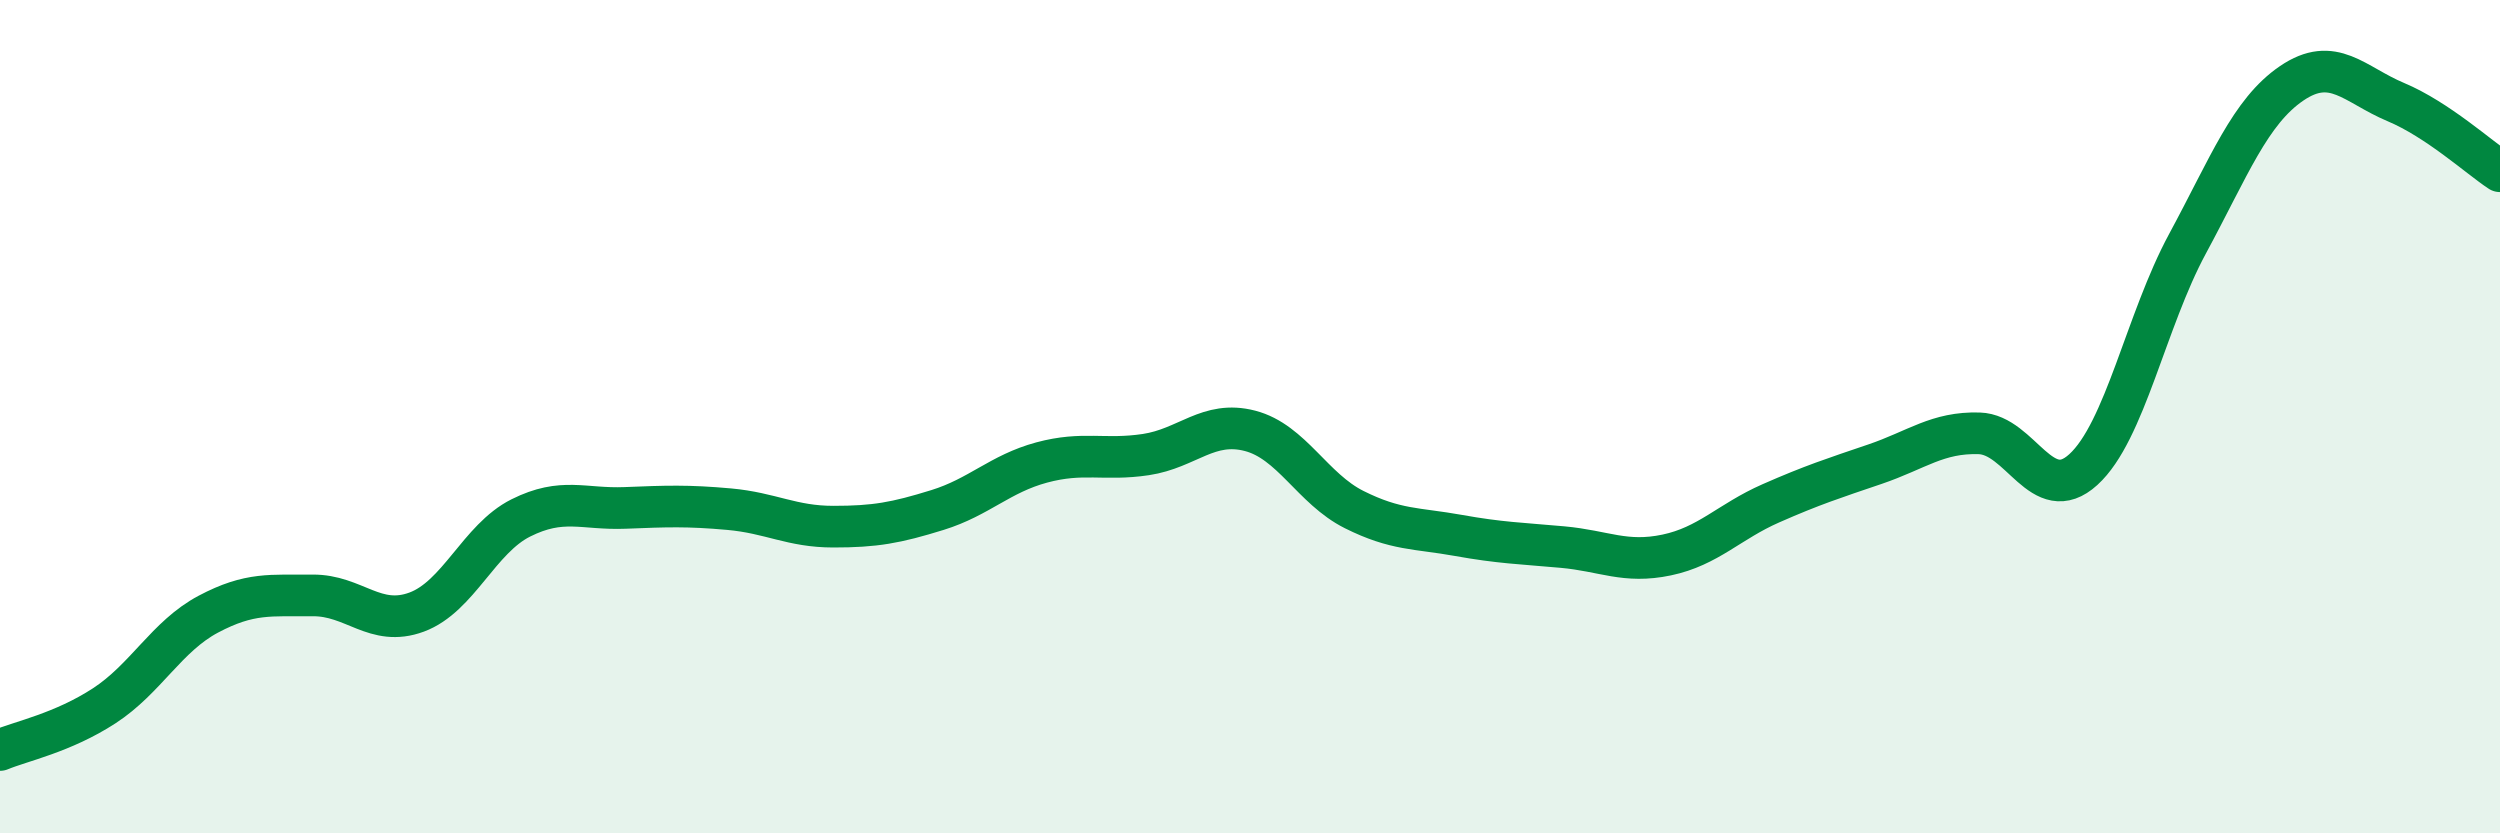
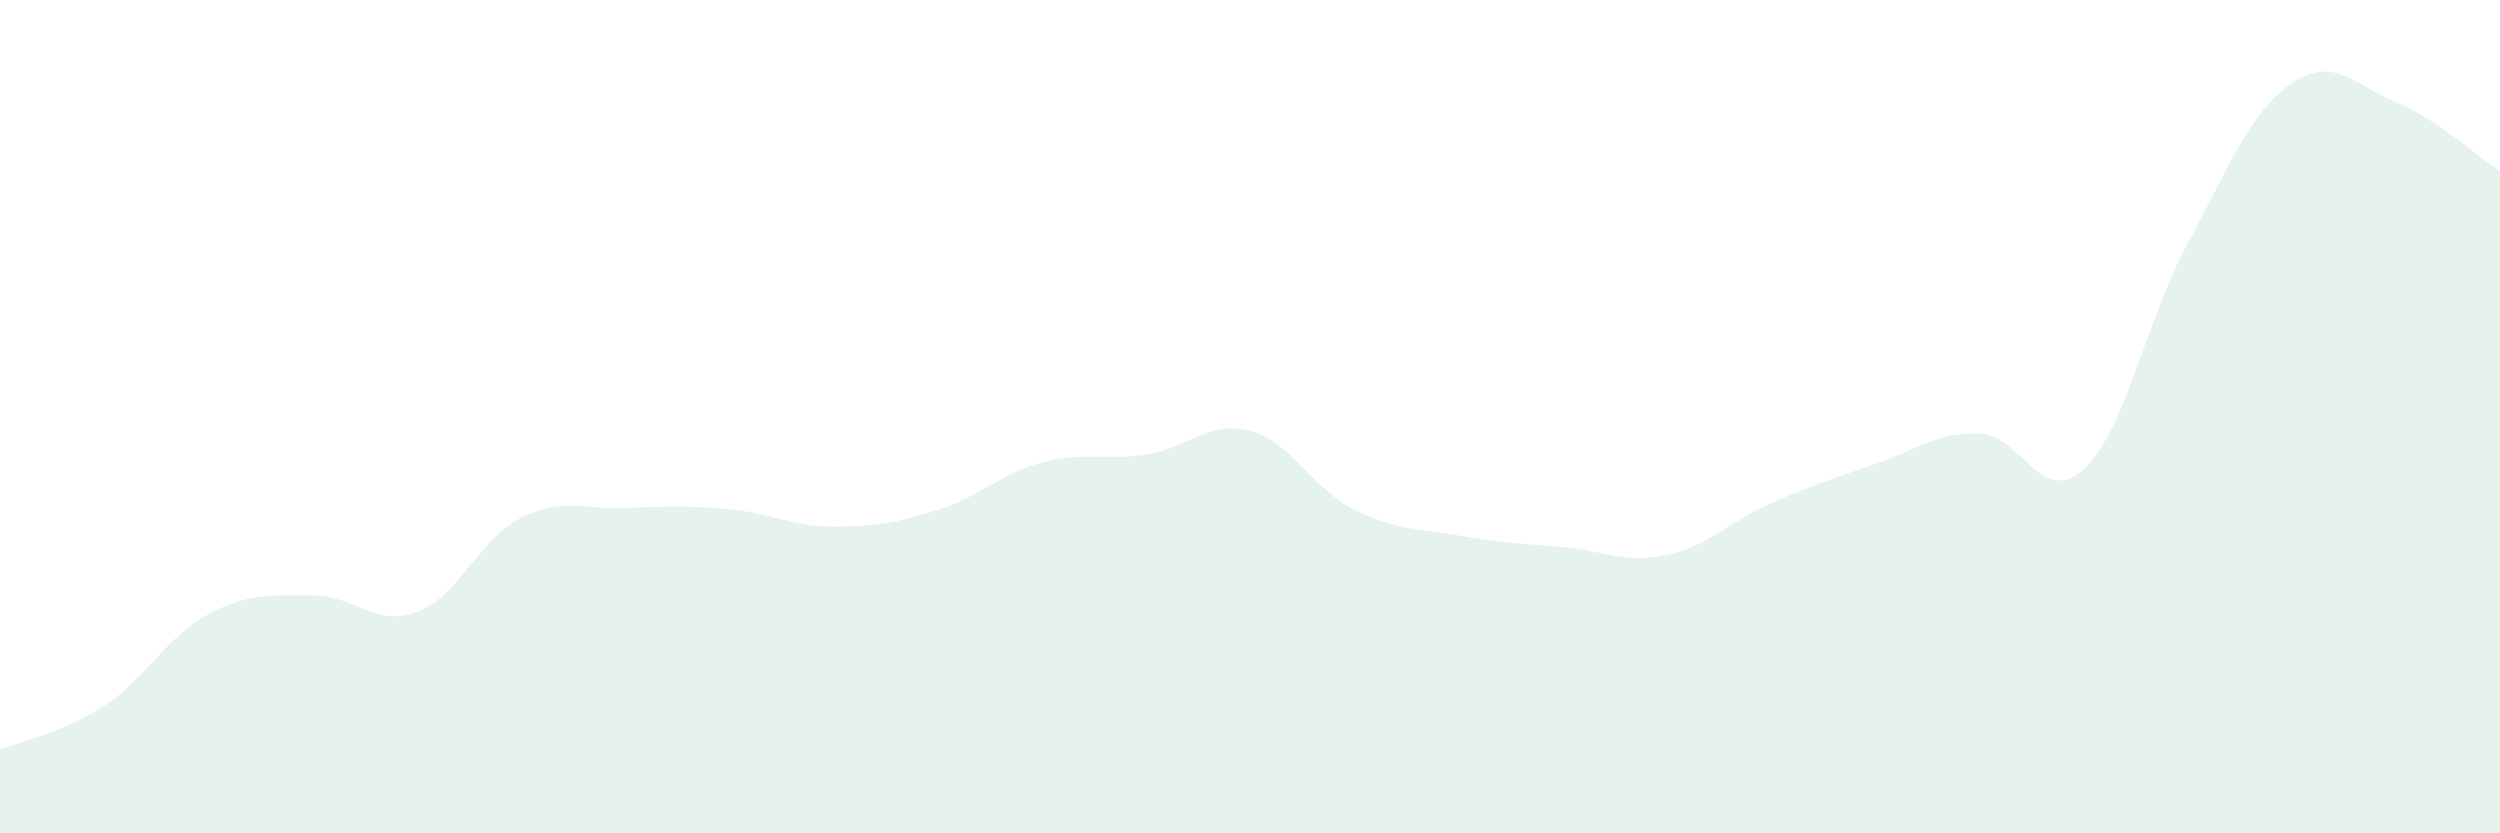
<svg xmlns="http://www.w3.org/2000/svg" width="60" height="20" viewBox="0 0 60 20">
  <path d="M 0,18 C 0.5,17.79 1.5,17.59 2.5,16.94 C 3.5,16.29 4,15.27 5,14.74 C 6,14.21 6.5,14.3 7.5,14.29 C 8.5,14.28 9,15.06 10,14.69 C 11,14.32 11.5,12.93 12.5,12.43 C 13.5,11.93 14,12.23 15,12.19 C 16,12.15 16.5,12.13 17.5,12.22 C 18.5,12.31 19,12.64 20,12.64 C 21,12.64 21.5,12.55 22.5,12.24 C 23.5,11.93 24,11.37 25,11.1 C 26,10.83 26.5,11.06 27.5,10.91 C 28.5,10.76 29,10.08 30,10.34 C 31,10.6 31.5,11.73 32.5,12.23 C 33.5,12.73 34,12.67 35,12.85 C 36,13.03 36.5,13.04 37.5,13.13 C 38.5,13.22 39,13.53 40,13.32 C 41,13.11 41.5,12.52 42.5,12.08 C 43.5,11.64 44,11.48 45,11.14 C 46,10.8 46.5,10.37 47.5,10.4 C 48.5,10.43 49,12.18 50,11.27 C 51,10.36 51.5,7.7 52.5,5.85 C 53.5,4 54,2.68 55,2 C 56,1.32 56.5,2.03 57.5,2.45 C 58.5,2.87 59.5,3.78 60,4.11L60 20L0 20Z" fill="#008740" opacity="0.1" stroke-linecap="round" stroke-linejoin="round" />
-   <path d="M 0,18 C 0.5,17.79 1.5,17.59 2.5,16.94 C 3.5,16.29 4,15.27 5,14.74 C 6,14.21 6.5,14.3 7.5,14.29 C 8.5,14.28 9,15.06 10,14.69 C 11,14.32 11.5,12.93 12.5,12.43 C 13.5,11.93 14,12.23 15,12.19 C 16,12.15 16.5,12.13 17.5,12.22 C 18.5,12.31 19,12.64 20,12.64 C 21,12.64 21.5,12.55 22.5,12.24 C 23.5,11.93 24,11.37 25,11.1 C 26,10.83 26.5,11.06 27.5,10.91 C 28.5,10.76 29,10.08 30,10.34 C 31,10.6 31.5,11.73 32.5,12.23 C 33.5,12.73 34,12.67 35,12.85 C 36,13.03 36.5,13.04 37.5,13.13 C 38.5,13.22 39,13.53 40,13.32 C 41,13.11 41.5,12.52 42.5,12.08 C 43.5,11.64 44,11.48 45,11.14 C 46,10.8 46.5,10.37 47.5,10.4 C 48.5,10.43 49,12.18 50,11.27 C 51,10.36 51.5,7.7 52.5,5.85 C 53.5,4 54,2.68 55,2 C 56,1.32 56.5,2.03 57.5,2.45 C 58.5,2.87 59.5,3.78 60,4.11" stroke="#008740" stroke-width="1" fill="none" stroke-linecap="round" stroke-linejoin="round" />
</svg>